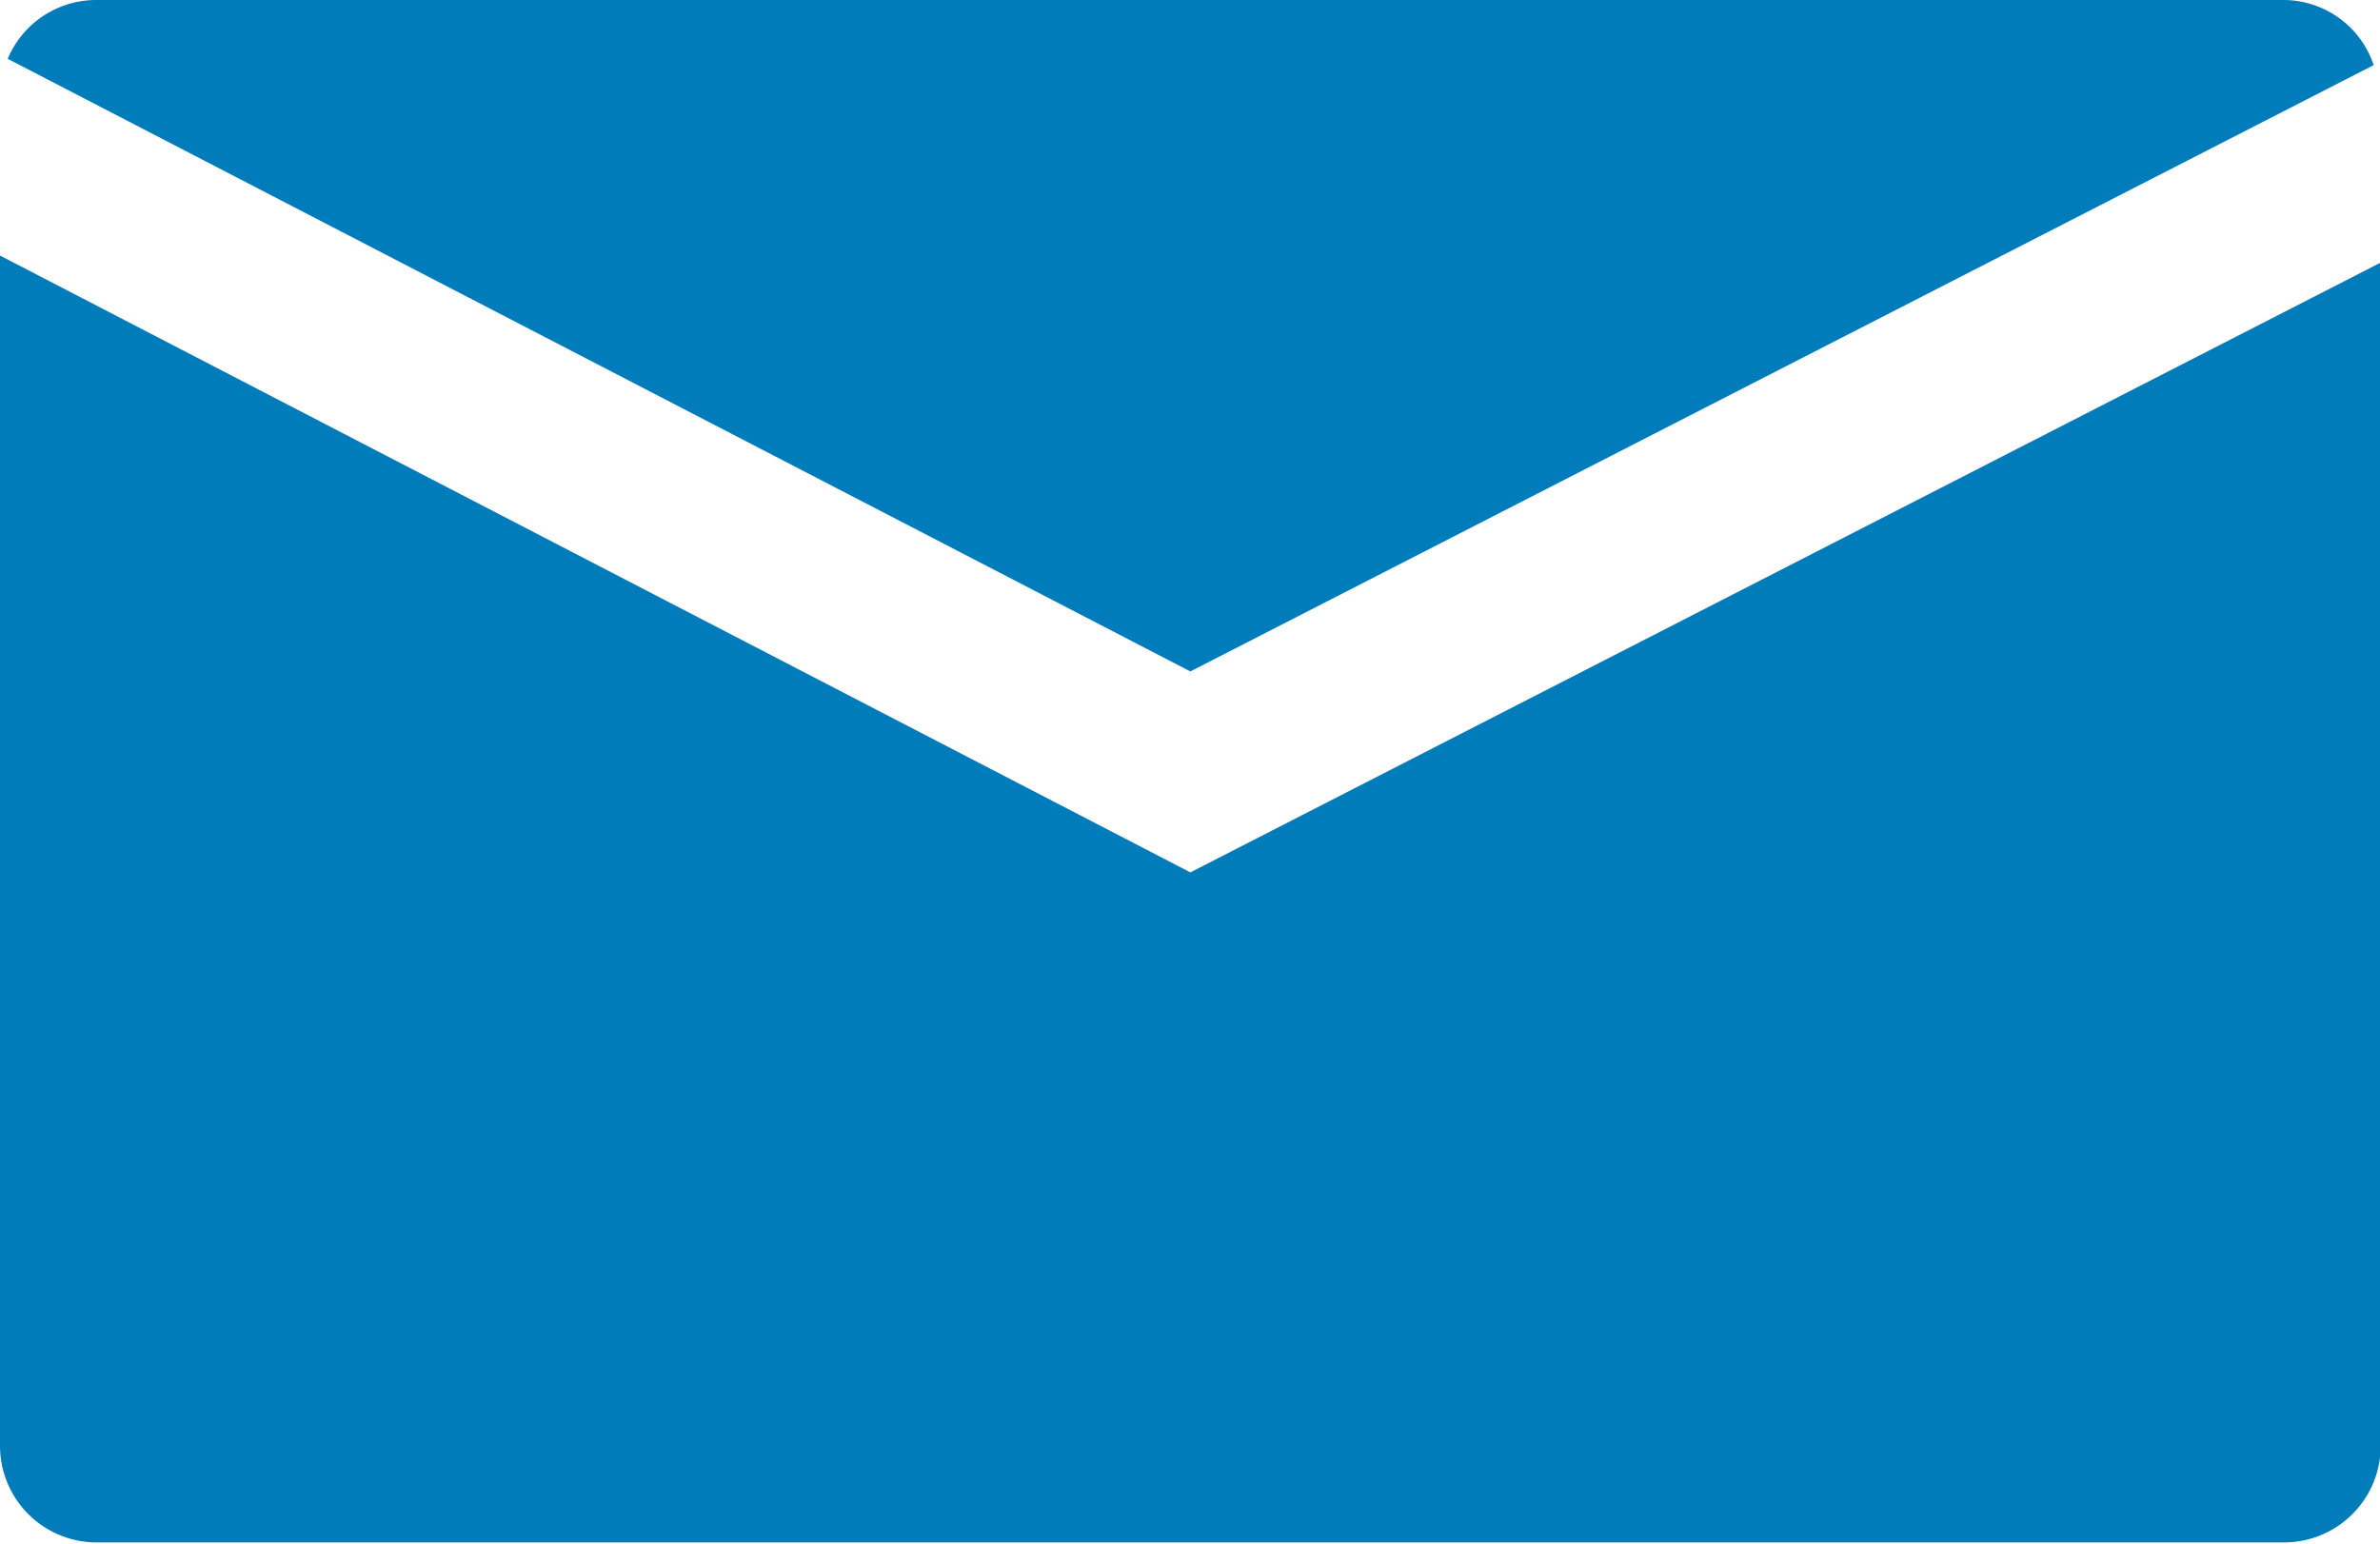
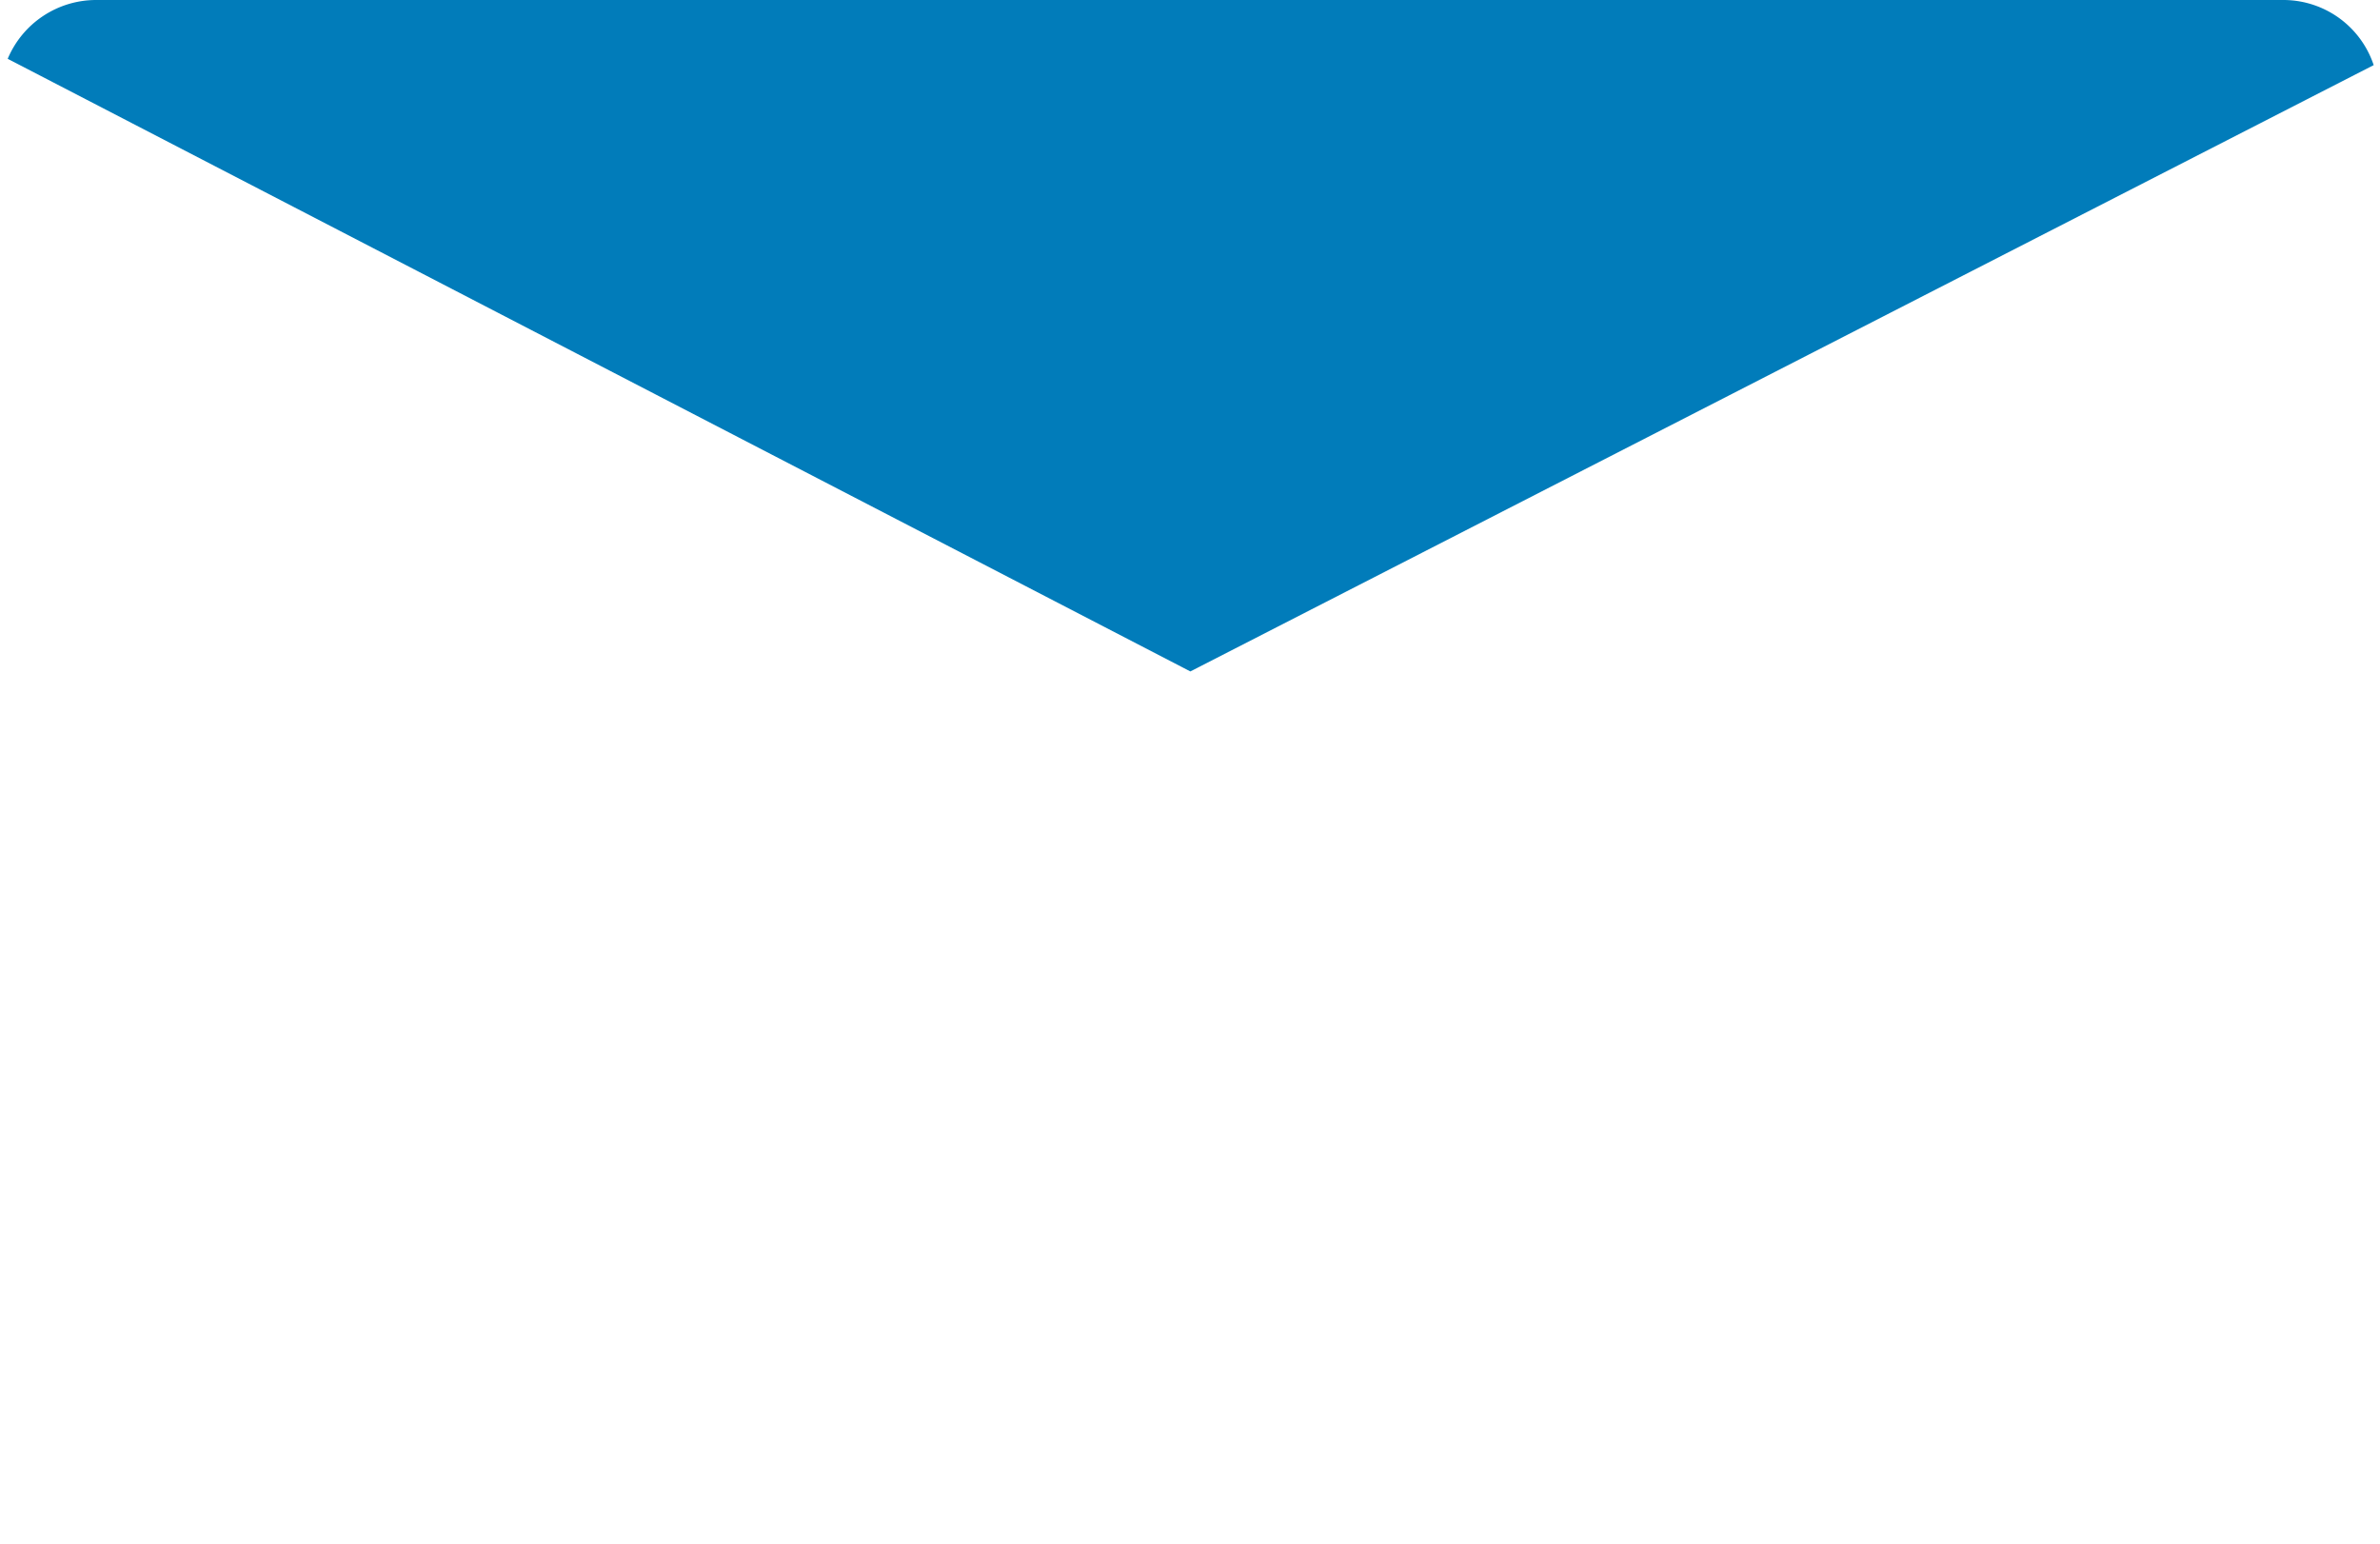
<svg xmlns="http://www.w3.org/2000/svg" viewBox="0 0 33.99 22.05">
  <defs>
    <style>.cls-1{fill:#017cba;}</style>
  </defs>
  <title>newsletter</title>
  <g id="Layer_2" data-name="Layer 2">
    <g id="Bloque_3" data-name="Bloque 3">
      <path class="cls-1" d="M17,9.59,33.9.93A1.36,1.36,0,0,0,32.61,0H1.38A1.37,1.37,0,0,0,.11.84Z" />
-       <path class="cls-1" d="M17,12.46,0,3.65v17a1.38,1.38,0,0,0,1.38,1.38H32.61A1.38,1.38,0,0,0,34,20.67V3.75Z" />
    </g>
  </g>
</svg>